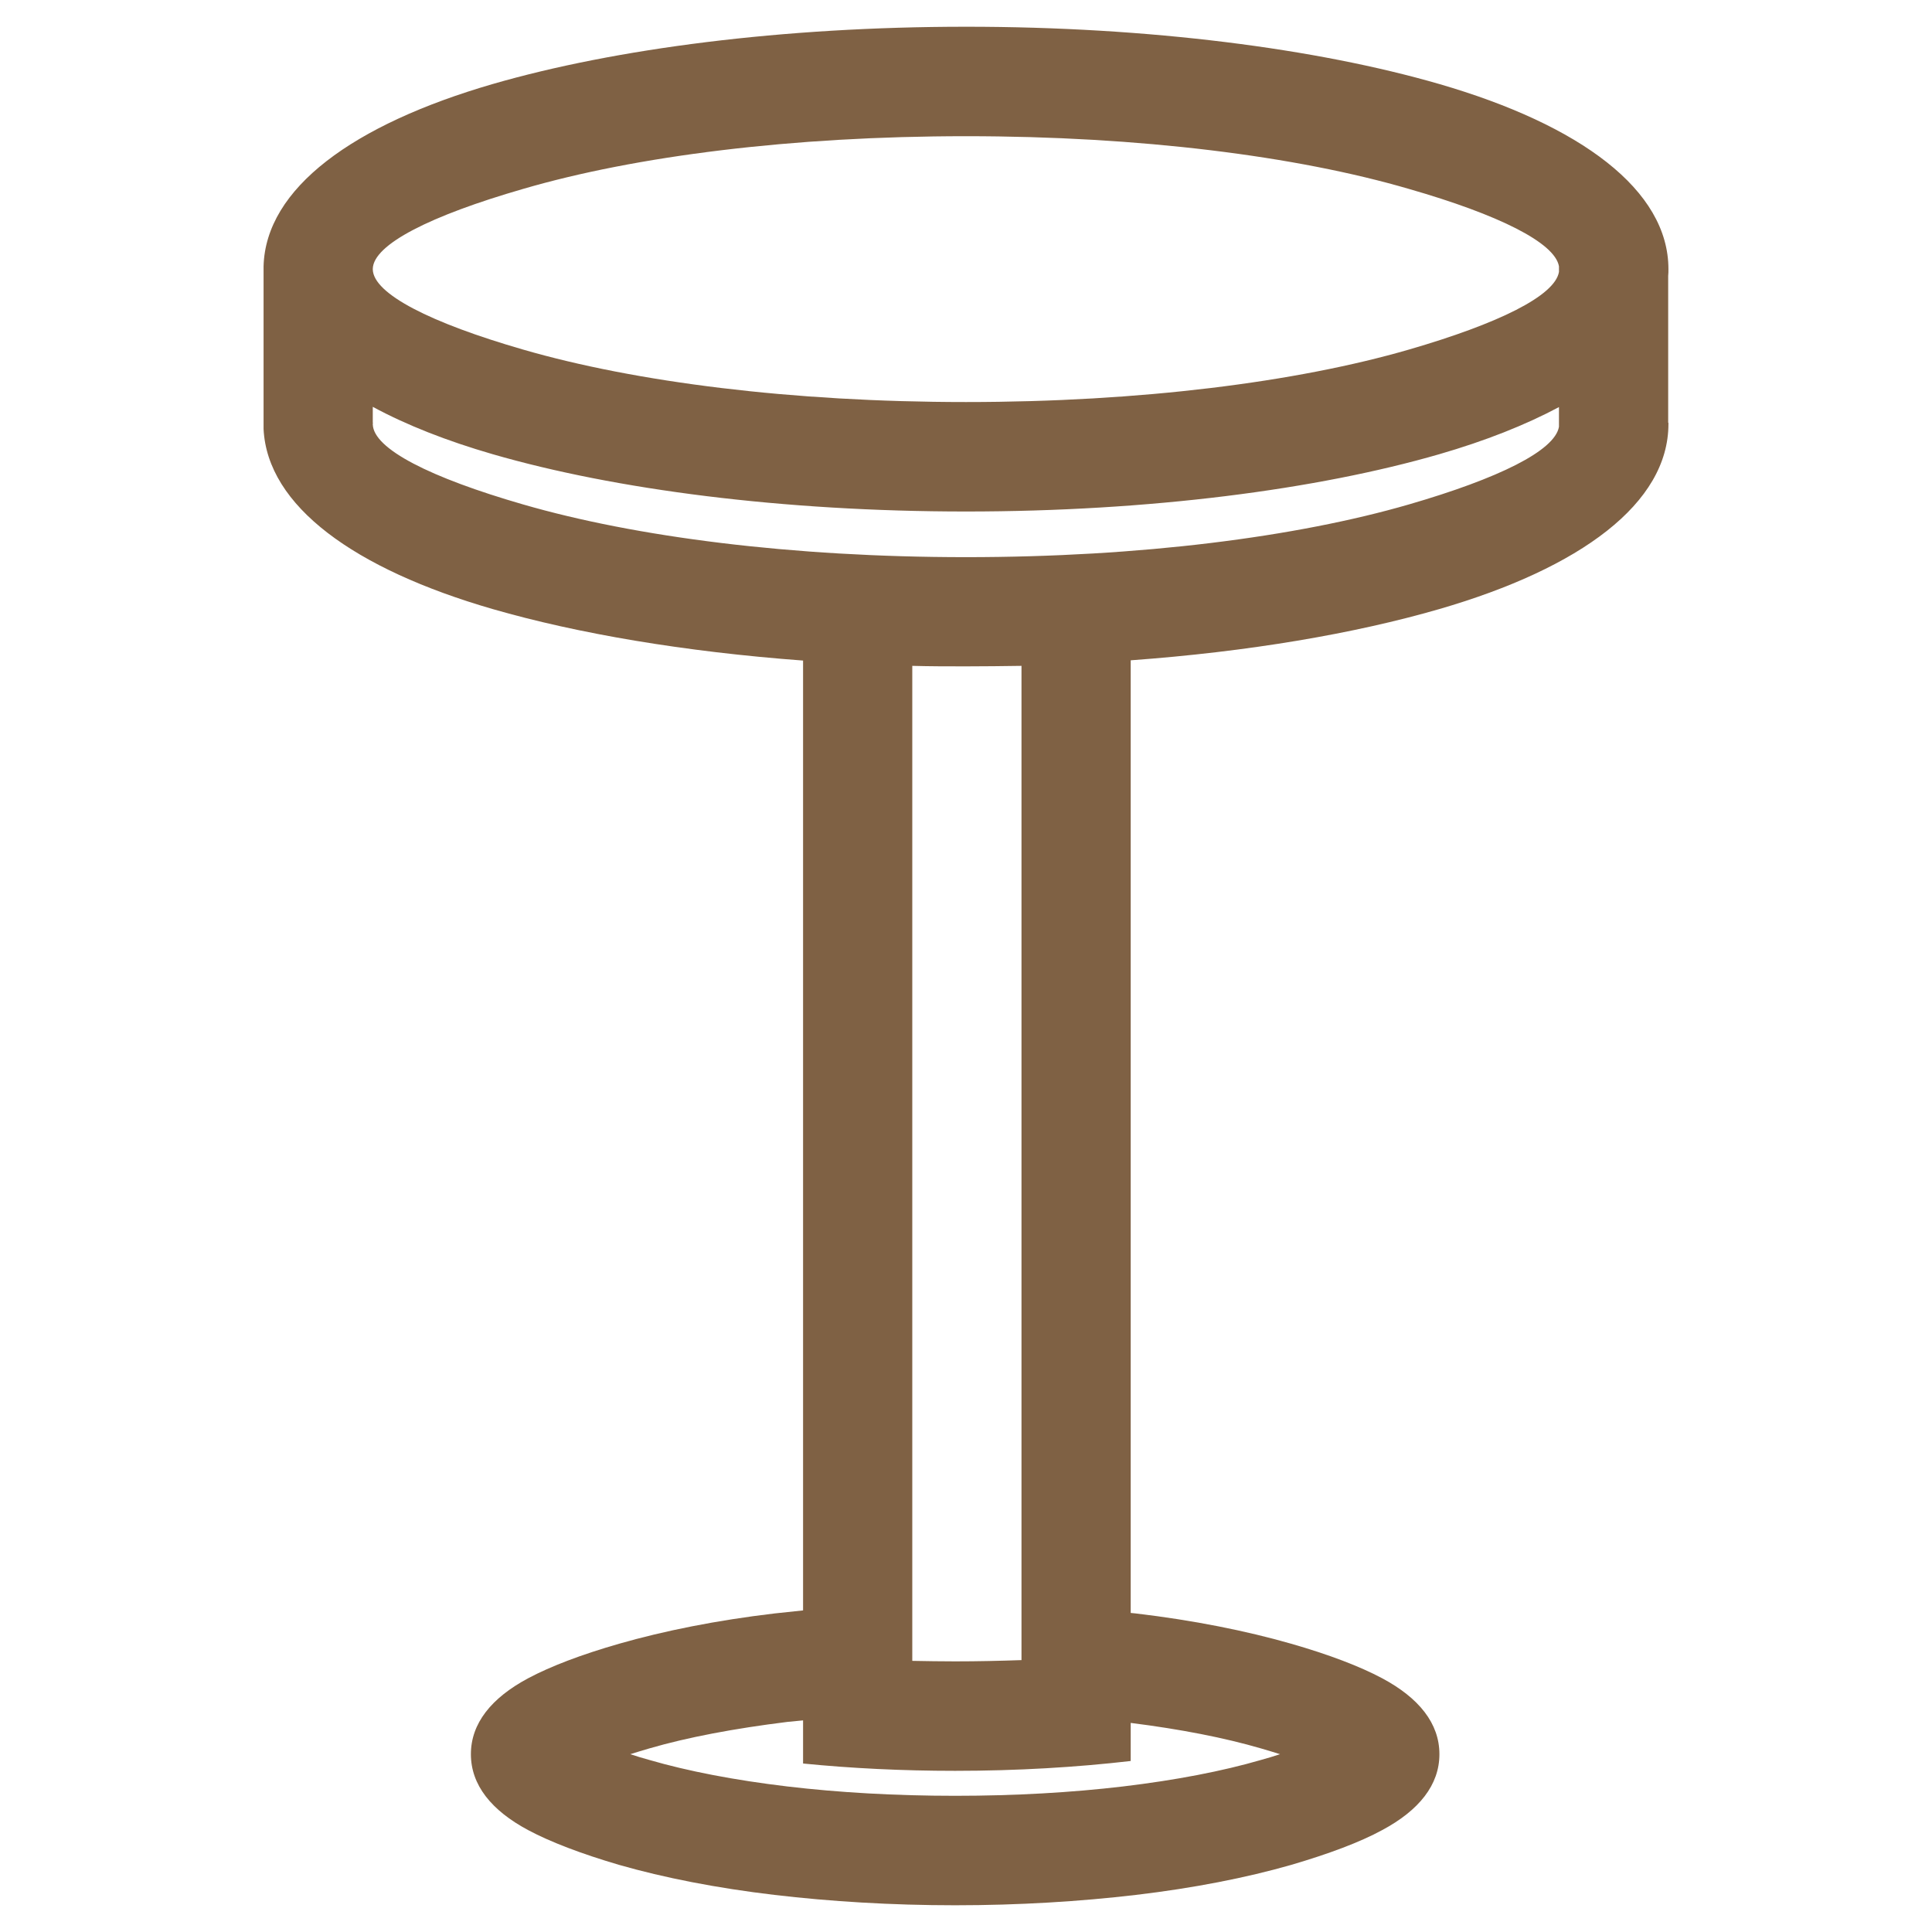
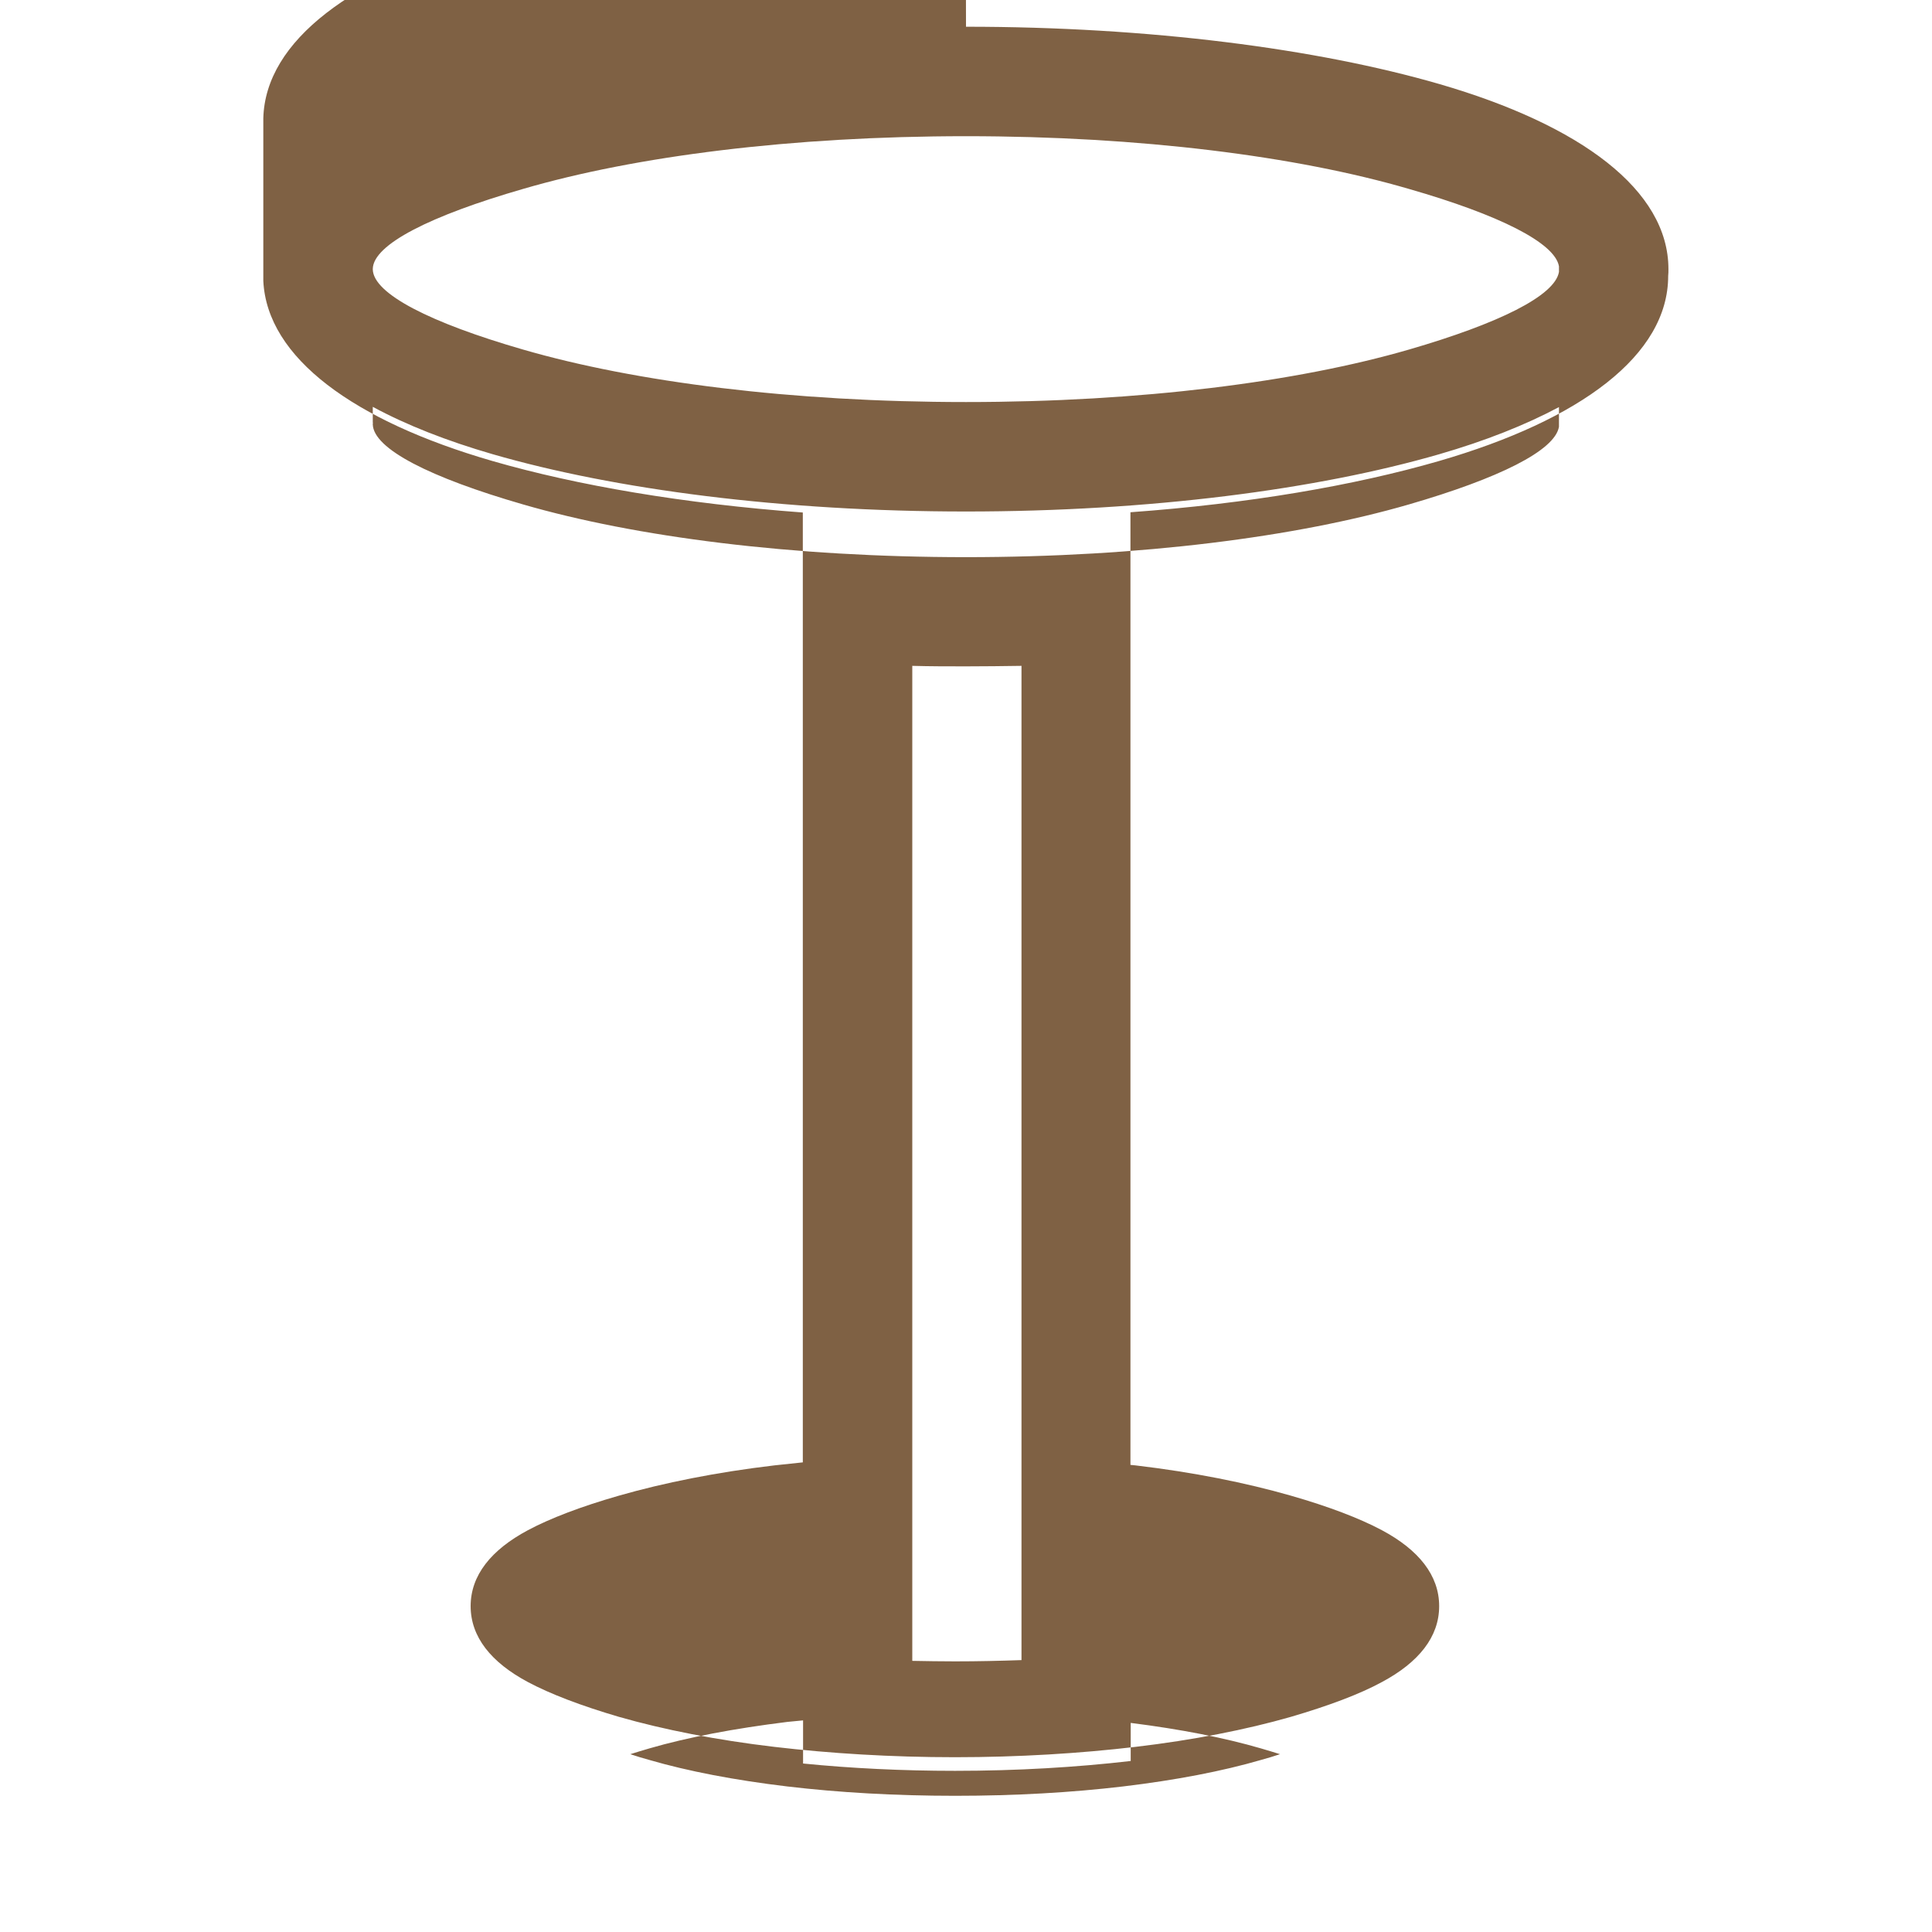
<svg xmlns="http://www.w3.org/2000/svg" xml:space="preserve" width="56.527mm" height="56.527mm" version="1.1" style="shape-rendering:geometricPrecision; text-rendering:geometricPrecision; image-rendering:optimizeQuality; fill-rule:evenodd; clip-rule:evenodd" viewBox="0 0 7660 7660">
  <defs>
    <style type="text/css">
   
    .fil0 {fill:none}
    .fil1 {fill:#7F6144;fill-rule:nonzero}
   
  </style>
  </defs>
  <g id="Слой_x0020_1">
-     <rect class="fil0" width="7660" height="7660" />
-     <path class="fil1" d="M3830 106c728,0 1392,87 1876,227 562,163 909,421 909,734 0,9 0,18 -1,27l0 582 1 0 0 5c0,314 -347,571 -909,734 -335,97 -755,169 -1223,203l0 3777 20 2c229,27 438,69 616,120 150,43 273,90 361,137 146,78 227,179 227,301 0,122 -81,223 -227,301 -88,48 -211,94 -361,138 -178,51 -387,92 -616,119 -221,26 -463,41 -716,41 -253,0 -495,-15 -716,-41 -229,-27 -438,-68 -616,-119 -150,-44 -273,-91 -361,-138 -146,-78 -227,-179 -227,-301 0,-122 81,-223 227,-301 88,-47 211,-94 361,-137 178,-51 387,-93 616,-120 37,-4 75,-8 113,-12l0 -3766c-471,-35 -894,-107 -1230,-204 -550,-159 -894,-409 -909,-714l0 0 0 -17 0 -3 0 -2 0 -610 0 -2 0 -2 0 -9 0 0c8,-309 354,-562 909,-723 484,-140 1148,-227 1876,-227l0 0zm-213 6479c56,1 113,2 170,2 90,0 177,-2 263,-5l0 -3942c-73,1 -146,2 -220,2 -72,0 -142,0 -213,-2l0 3945zm866 393l0 4c-216,25 -451,39 -696,39 -210,0 -413,-10 -603,-29l0 -14 0 0 0 -157c-21,2 -42,4 -62,6 -210,26 -396,61 -547,105 -26,8 -52,15 -76,23 24,8 50,16 76,23 151,44 337,80 547,105 203,24 427,37 665,37 238,0 462,-13 665,-37 210,-25 396,-61 547,-105 26,-7 52,-15 76,-23 -24,-8 -50,-15 -76,-23 -144,-42 -318,-76 -516,-101l0 147 0 0 0 0zm1698 -5364c-133,71 -292,134 -475,187 -484,140 -1148,227 -1876,227 -728,0 -1392,-87 -1876,-227 -183,-53 -343,-116 -476,-188l0 63 1 0 -1 3 0 0 0 3c2,98 229,212 596,318 445,129 1065,209 1756,209 691,0 1311,-80 1756,-209 355,-103 579,-213 595,-308l0 -78 0 0zm0 -536l0 -22c-16,-94 -240,-205 -595,-307 -445,-130 -1065,-209 -1756,-209 -691,0 -1311,79 -1756,209 -367,106 -594,220 -596,317l0 2c2,97 229,212 596,318 445,129 1065,208 1756,208 691,0 1311,-79 1756,-208 355,-103 579,-213 595,-308z" />
+     <path class="fil1" d="M3830 106c728,0 1392,87 1876,227 562,163 909,421 909,734 0,9 0,18 -1,27c0,314 -347,571 -909,734 -335,97 -755,169 -1223,203l0 3777 20 2c229,27 438,69 616,120 150,43 273,90 361,137 146,78 227,179 227,301 0,122 -81,223 -227,301 -88,48 -211,94 -361,138 -178,51 -387,92 -616,119 -221,26 -463,41 -716,41 -253,0 -495,-15 -716,-41 -229,-27 -438,-68 -616,-119 -150,-44 -273,-91 -361,-138 -146,-78 -227,-179 -227,-301 0,-122 81,-223 227,-301 88,-47 211,-94 361,-137 178,-51 387,-93 616,-120 37,-4 75,-8 113,-12l0 -3766c-471,-35 -894,-107 -1230,-204 -550,-159 -894,-409 -909,-714l0 0 0 -17 0 -3 0 -2 0 -610 0 -2 0 -2 0 -9 0 0c8,-309 354,-562 909,-723 484,-140 1148,-227 1876,-227l0 0zm-213 6479c56,1 113,2 170,2 90,0 177,-2 263,-5l0 -3942c-73,1 -146,2 -220,2 -72,0 -142,0 -213,-2l0 3945zm866 393l0 4c-216,25 -451,39 -696,39 -210,0 -413,-10 -603,-29l0 -14 0 0 0 -157c-21,2 -42,4 -62,6 -210,26 -396,61 -547,105 -26,8 -52,15 -76,23 24,8 50,16 76,23 151,44 337,80 547,105 203,24 427,37 665,37 238,0 462,-13 665,-37 210,-25 396,-61 547,-105 26,-7 52,-15 76,-23 -24,-8 -50,-15 -76,-23 -144,-42 -318,-76 -516,-101l0 147 0 0 0 0zm1698 -5364c-133,71 -292,134 -475,187 -484,140 -1148,227 -1876,227 -728,0 -1392,-87 -1876,-227 -183,-53 -343,-116 -476,-188l0 63 1 0 -1 3 0 0 0 3c2,98 229,212 596,318 445,129 1065,209 1756,209 691,0 1311,-80 1756,-209 355,-103 579,-213 595,-308l0 -78 0 0zm0 -536l0 -22c-16,-94 -240,-205 -595,-307 -445,-130 -1065,-209 -1756,-209 -691,0 -1311,79 -1756,209 -367,106 -594,220 -596,317l0 2c2,97 229,212 596,318 445,129 1065,208 1756,208 691,0 1311,-79 1756,-208 355,-103 579,-213 595,-308z" />
  </g>
</svg>